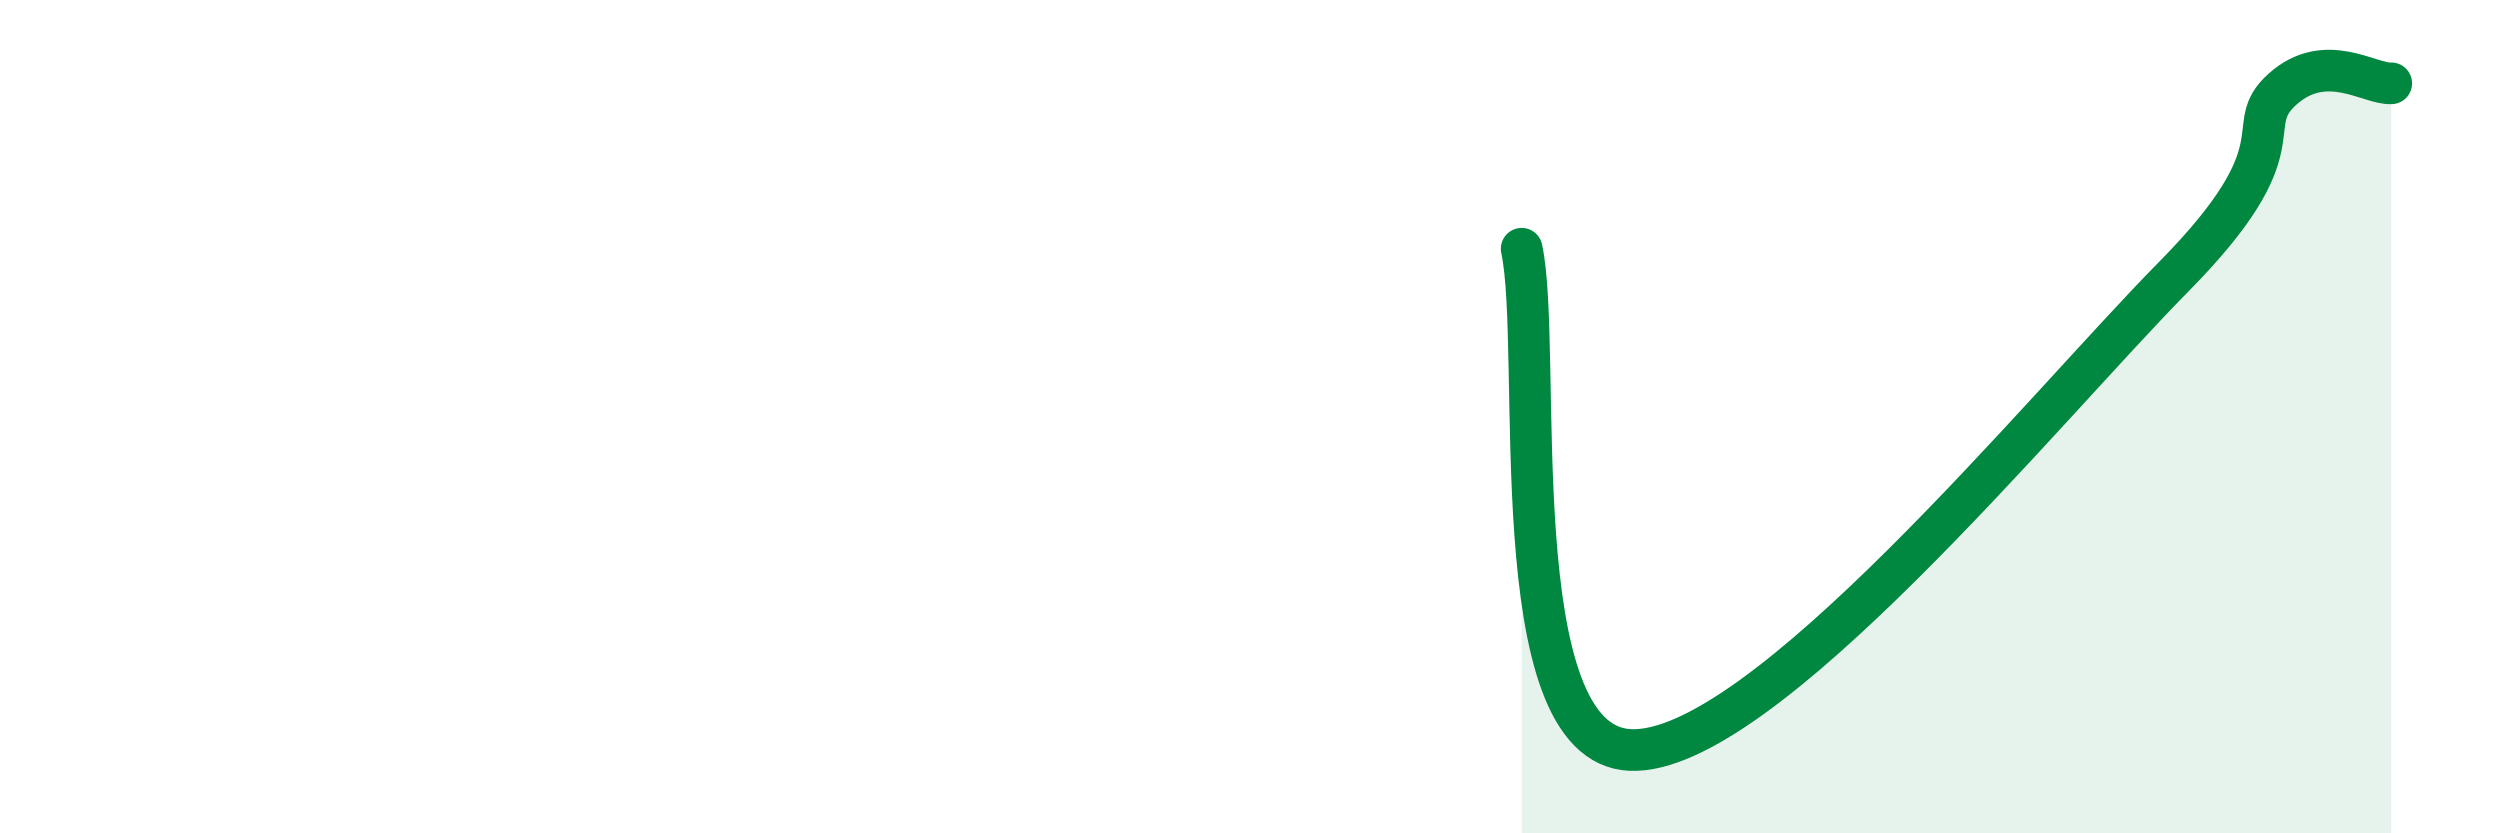
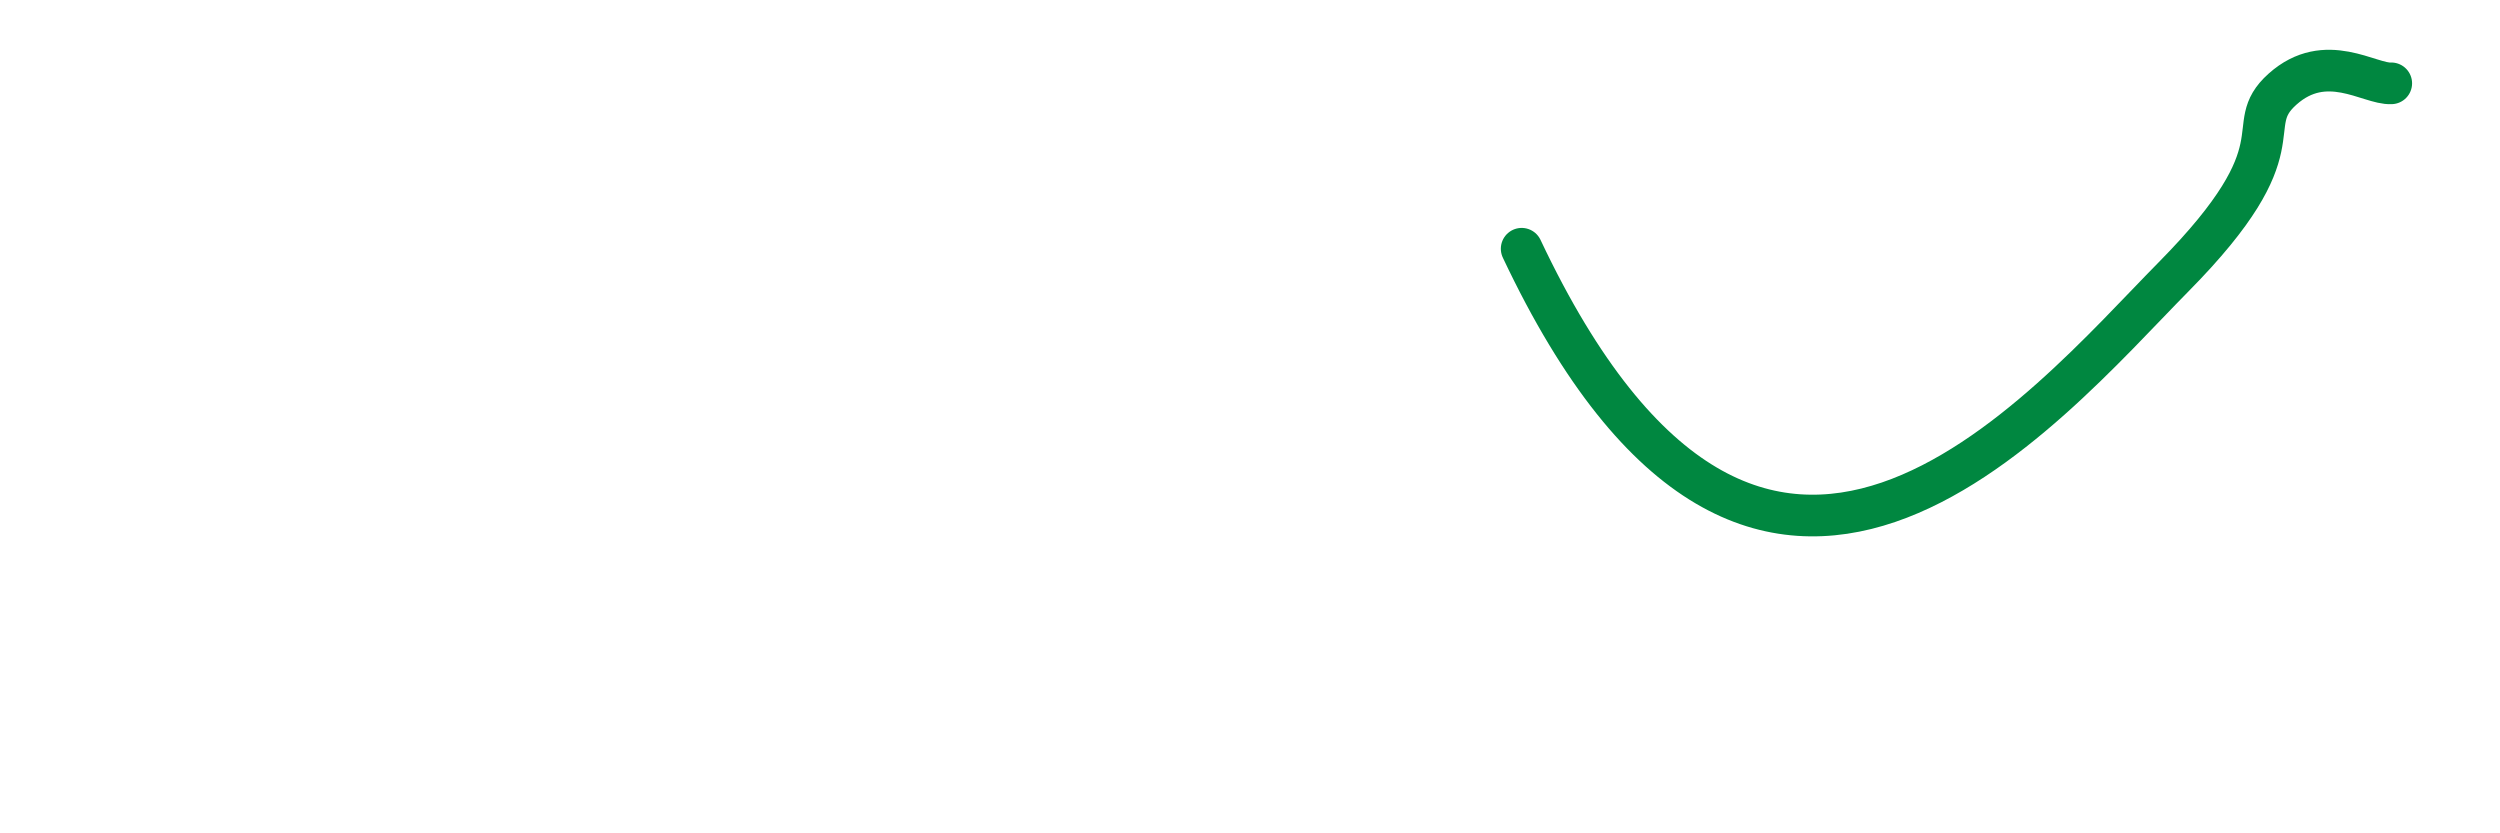
<svg xmlns="http://www.w3.org/2000/svg" width="60" height="20" viewBox="0 0 60 20">
-   <path d="M 36.52,5.97 C 37.04,8.38 36,17.87 39.13,18 C 42.26,18.13 49.04,9.81 52.17,6.64 C 55.3,3.47 53.74,3.07 54.78,2.14 C 55.82,1.21 56.87,2.03 57.39,2L57.39 20L36.52 20Z" fill="#008740" opacity="0.1" stroke-linecap="round" stroke-linejoin="round" />
-   <path d="M 36.52,5.97 C 37.04,8.38 36,17.87 39.13,18 C 42.26,18.13 49.04,9.81 52.17,6.64 C 55.3,3.47 53.74,3.07 54.78,2.14 C 55.82,1.21 56.87,2.03 57.39,2" stroke="#008740" stroke-width="1" fill="none" stroke-linecap="round" stroke-linejoin="round" />
+   <path d="M 36.52,5.97 C 42.26,18.13 49.04,9.81 52.17,6.64 C 55.3,3.47 53.74,3.07 54.78,2.14 C 55.82,1.21 56.87,2.03 57.39,2" stroke="#008740" stroke-width="1" fill="none" stroke-linecap="round" stroke-linejoin="round" />
</svg>